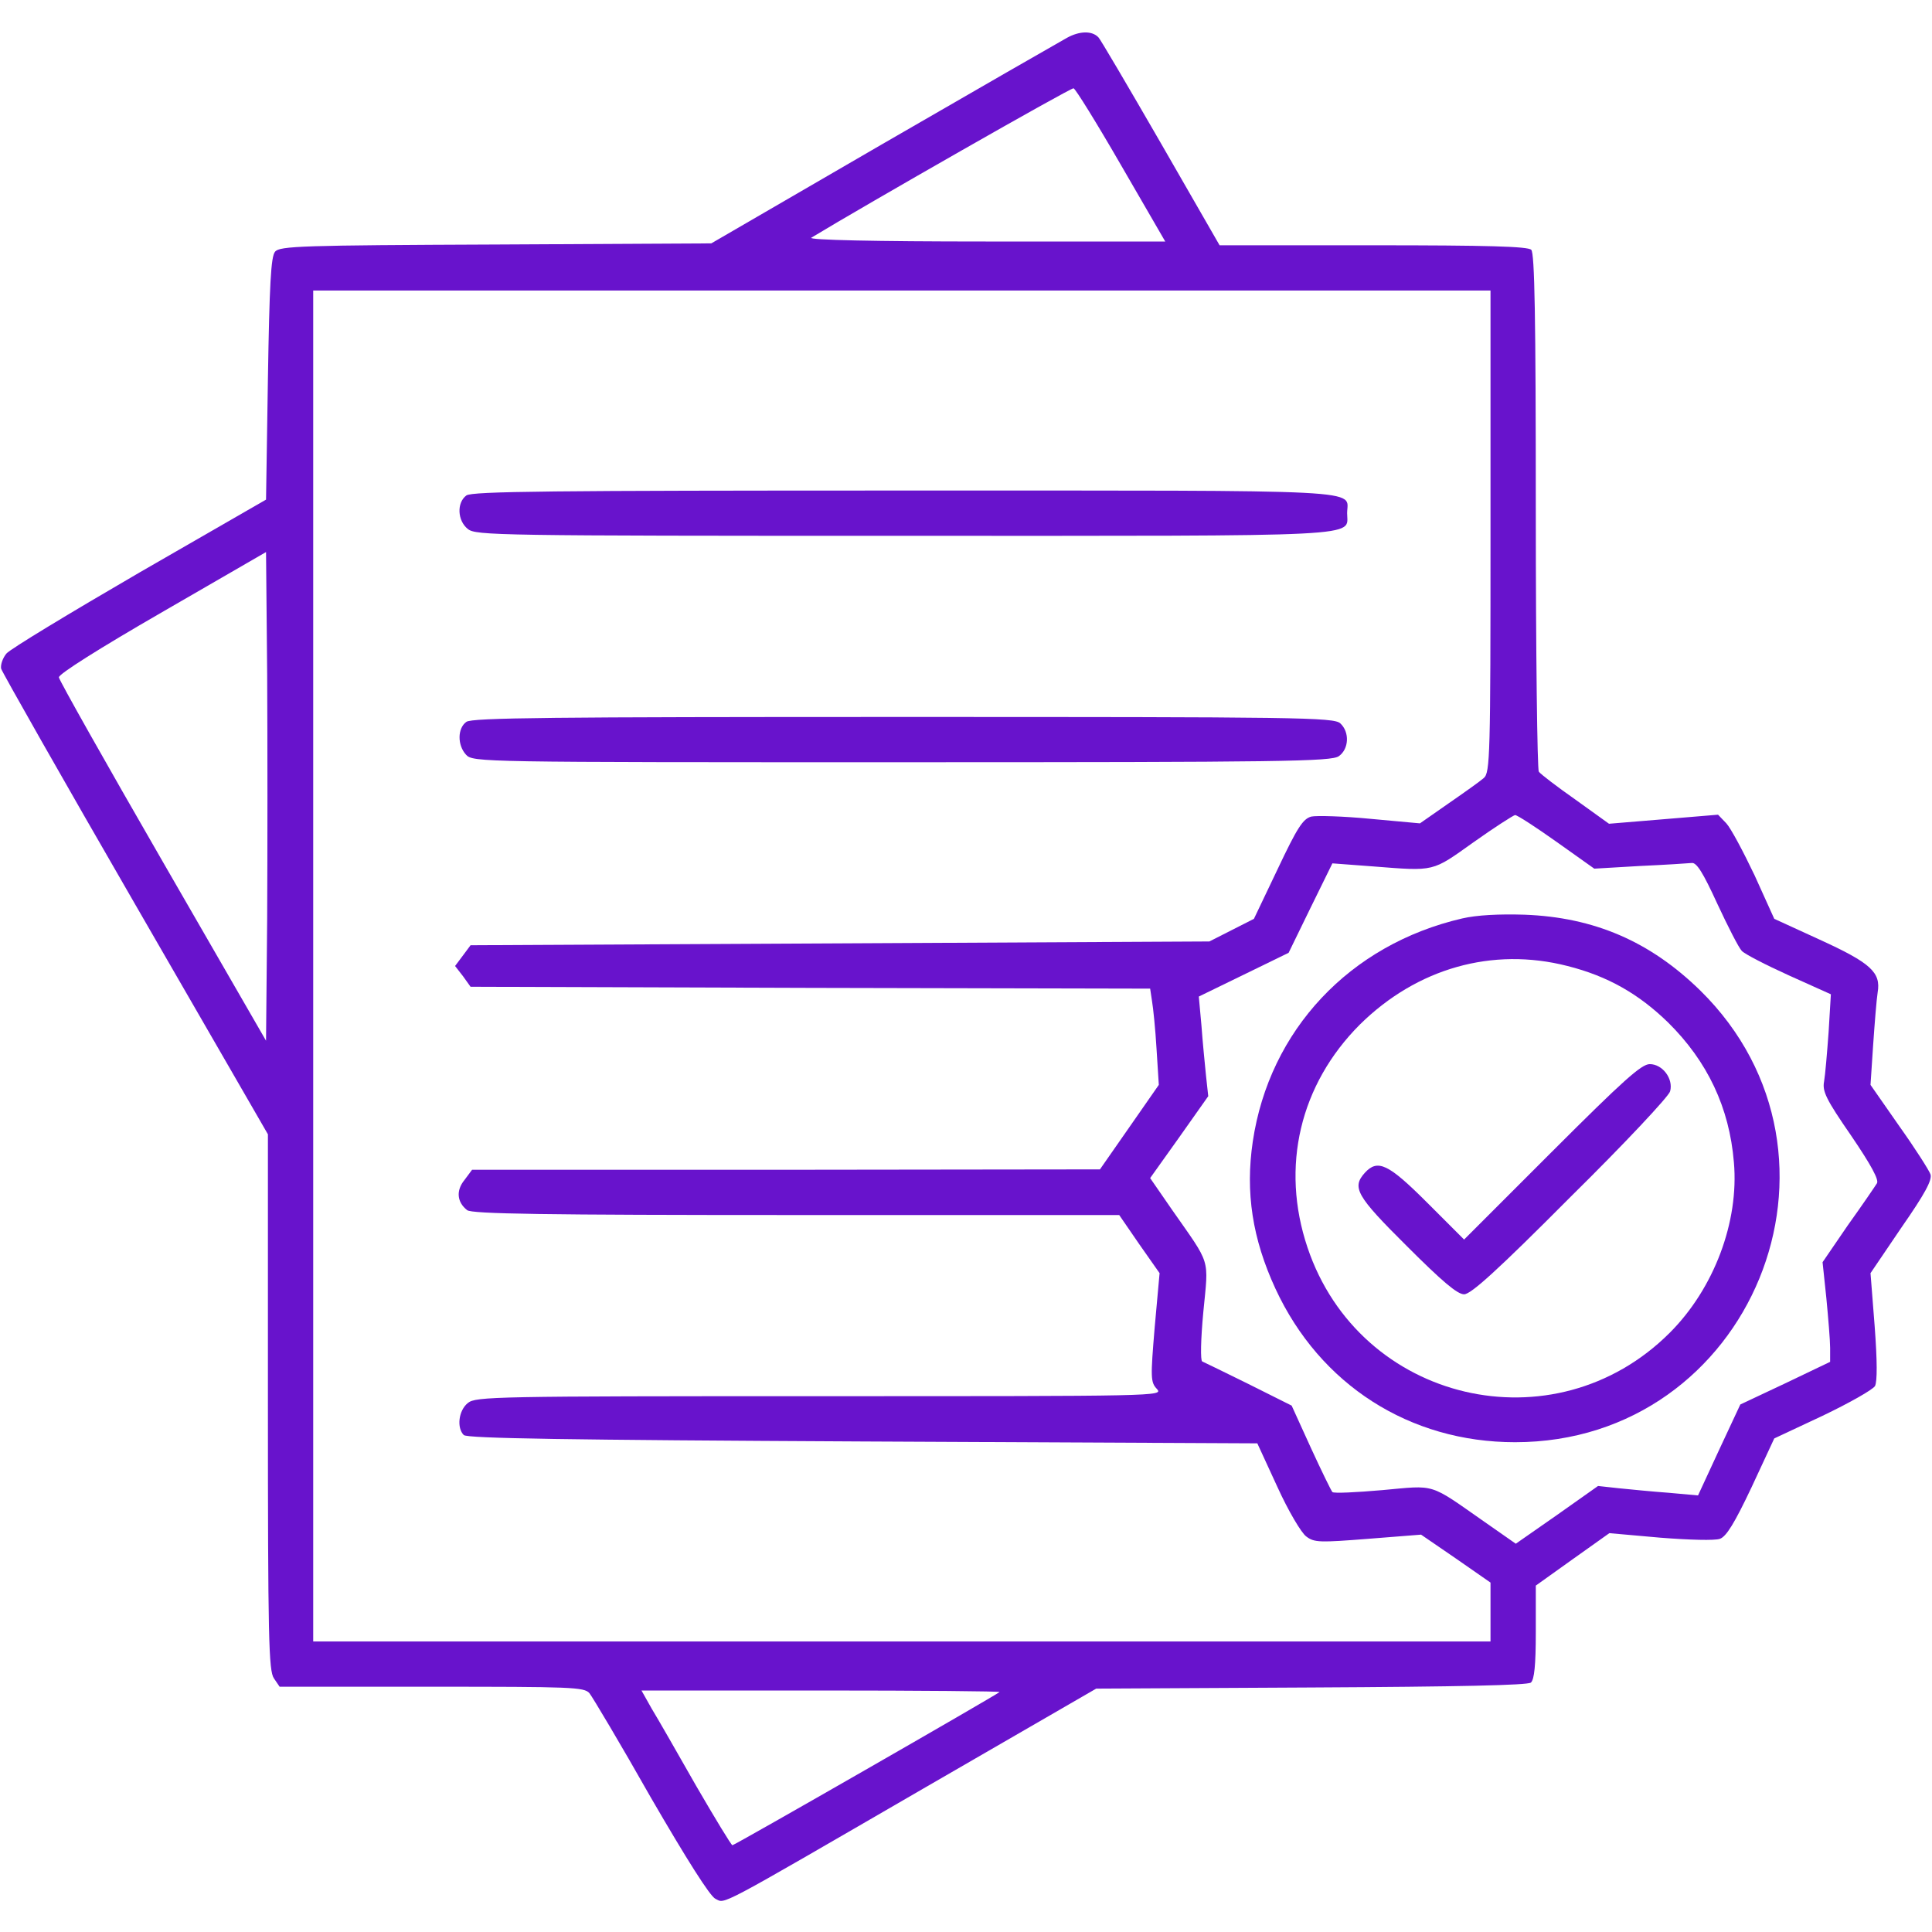
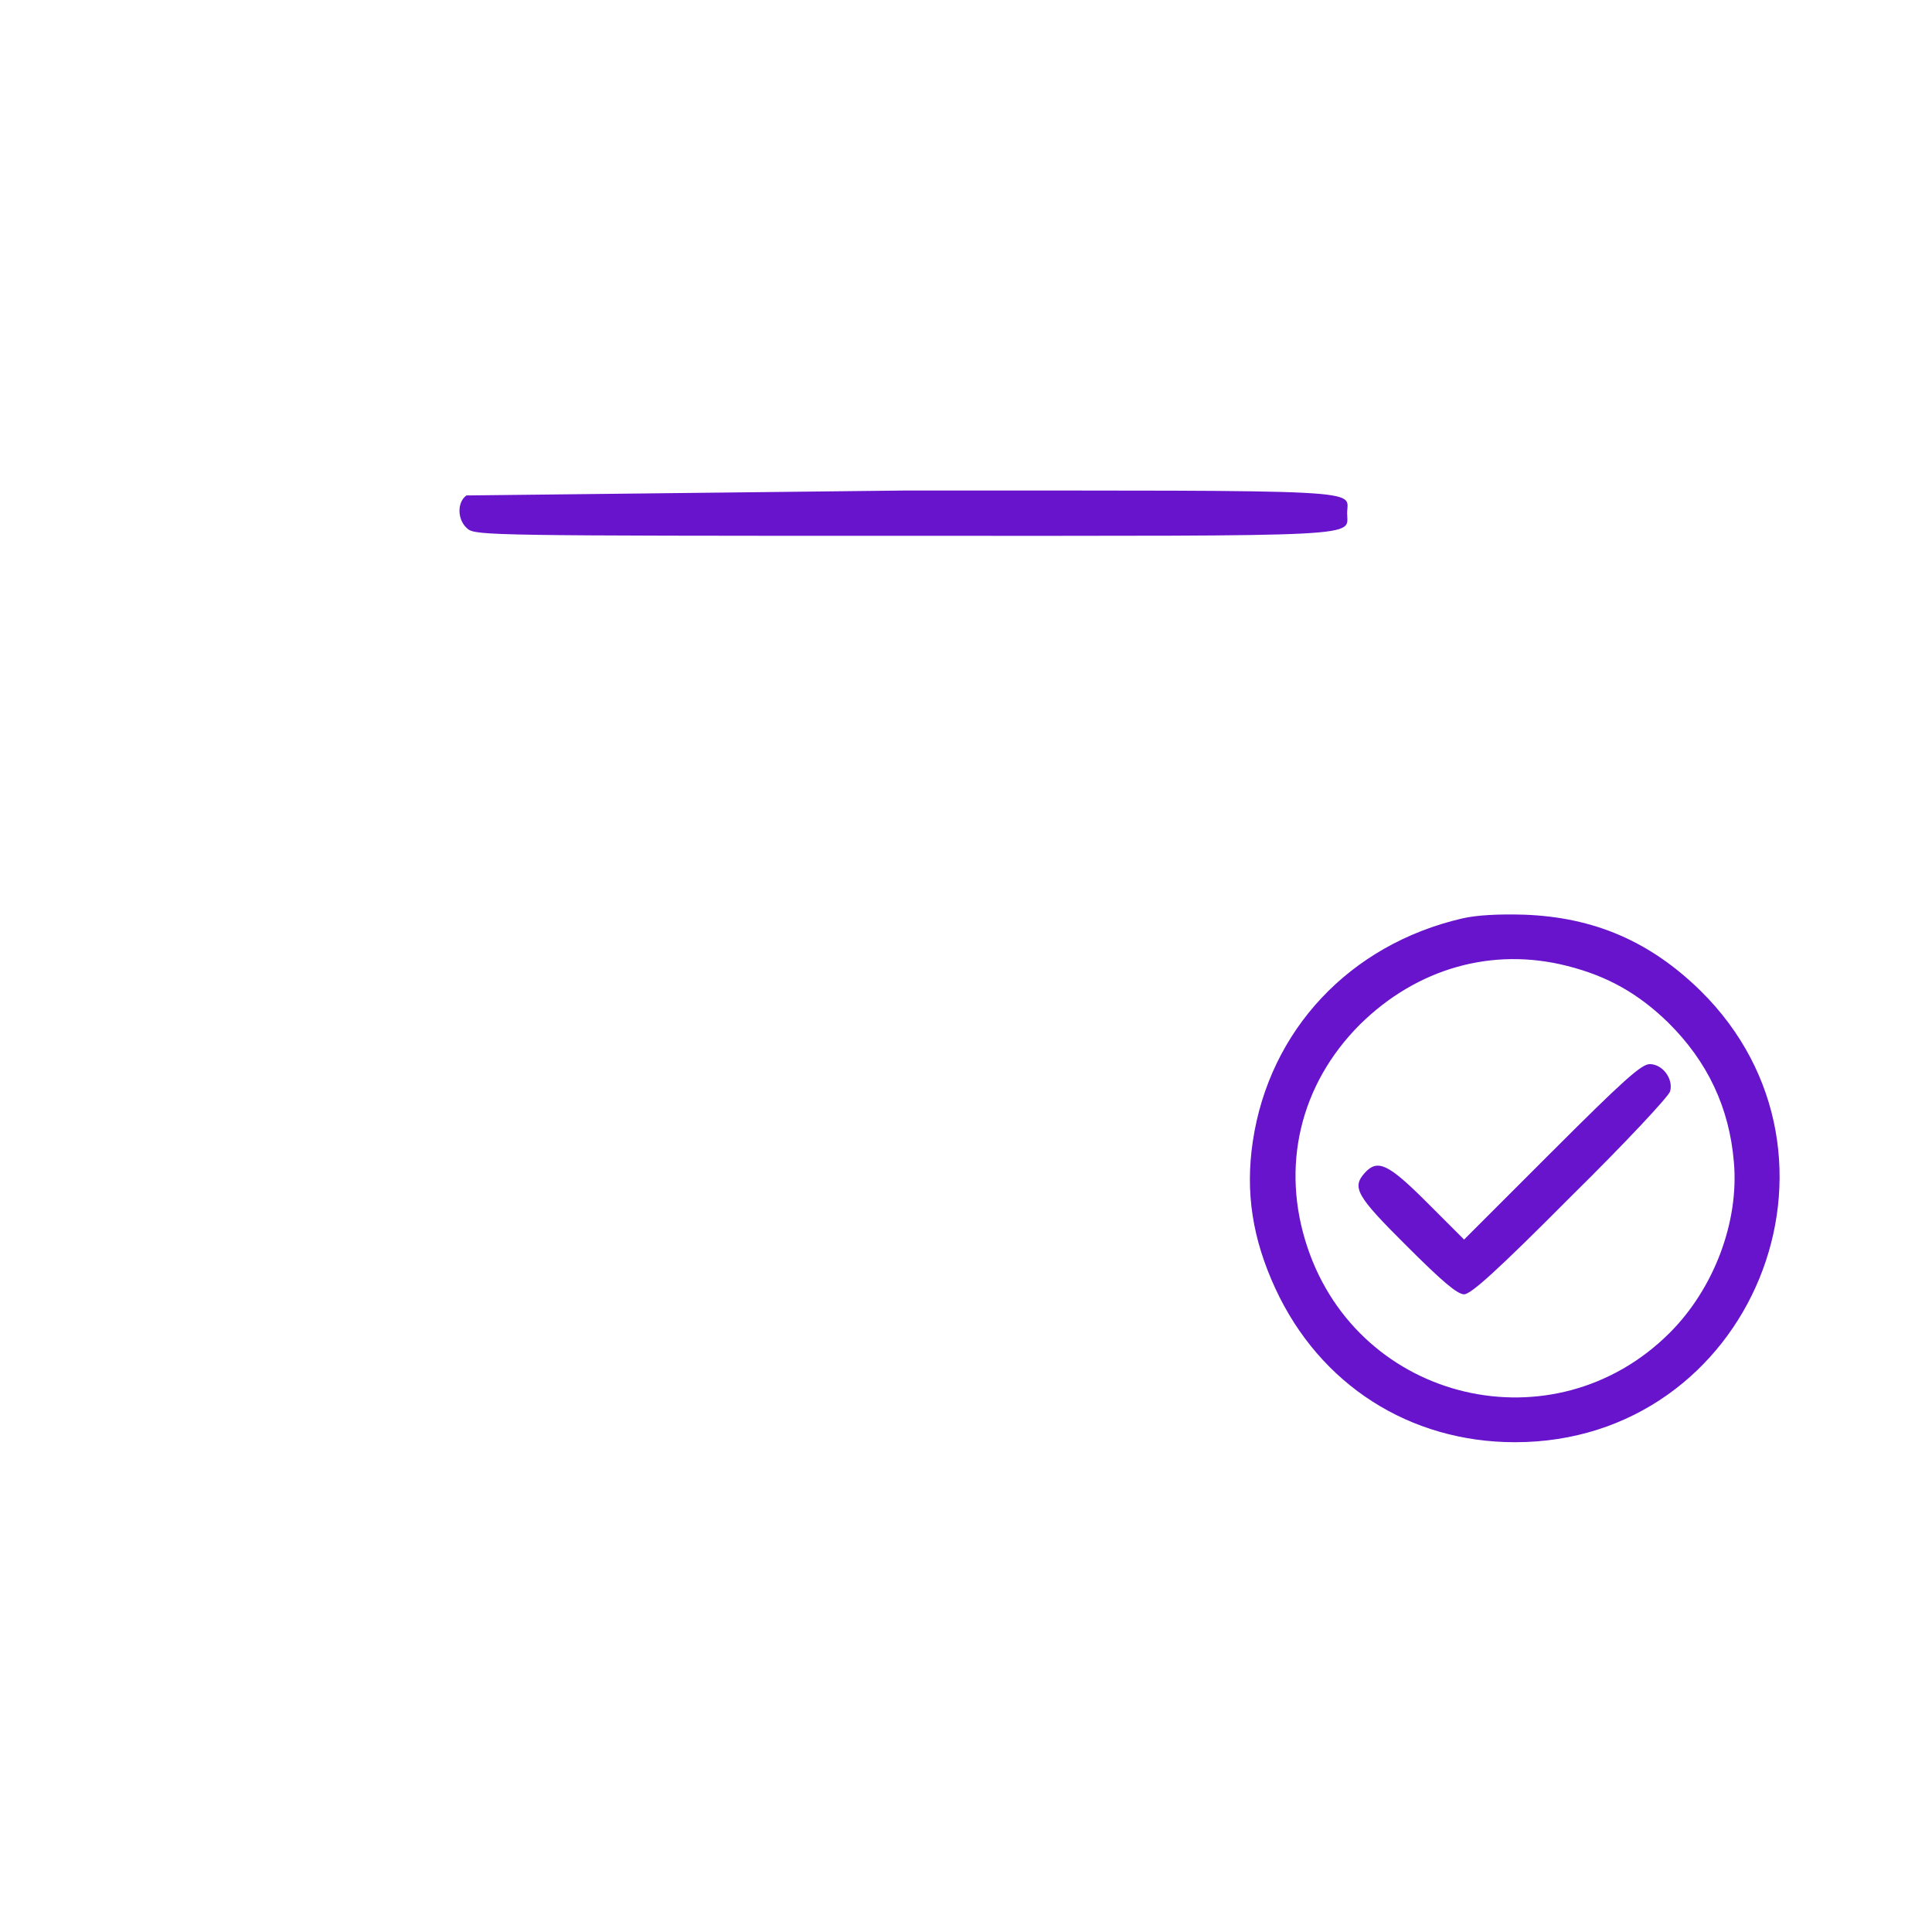
<svg xmlns="http://www.w3.org/2000/svg" width="70" height="70" viewBox="0 0 70 70" fill="none">
-   <path d="M38.664 1.367C38.391 1.518 35.369 3.254 31.965 5.223L25.771 8.818L17.965 8.859C10.938 8.887 10.131 8.914 9.967 9.119C9.816 9.283 9.762 10.322 9.707 13.727L9.639 18.102L5.059 20.74C2.543 22.203 0.369 23.516 0.232 23.68C0.096 23.844 0.014 24.09 0.041 24.227C0.082 24.363 2.27 28.219 4.908 32.785L9.707 41.098V50.805C9.707 59.363 9.734 60.539 9.926 60.812L10.131 61.113H15.641C20.713 61.113 21.164 61.127 21.355 61.346C21.465 61.482 22.477 63.178 23.584 65.133C24.869 67.348 25.73 68.715 25.922 68.797C26.291 68.975 25.854 69.207 33.428 64.818L39.717 61.182L47.496 61.141C52.897 61.113 55.344 61.059 55.467 60.963C55.59 60.853 55.645 60.348 55.645 59.131V57.449L56.984 56.492L58.31 55.549L60.156 55.713C61.195 55.795 62.139 55.822 62.316 55.754C62.549 55.672 62.85 55.18 63.465 53.881L64.285 52.117L66.035 51.297C67.006 50.832 67.853 50.353 67.936 50.217C68.018 50.039 68.018 49.328 67.922 48.043L67.772 46.129L68.893 44.475C69.74 43.258 70.014 42.752 69.945 42.547C69.891 42.397 69.385 41.603 68.811 40.797L67.772 39.307L67.867 37.871C67.922 37.078 67.99 36.217 68.031 35.957C68.154 35.232 67.785 34.891 65.926 34.043L64.285 33.291L63.574 31.719C63.164 30.857 62.713 30.01 62.549 29.832L62.248 29.518L60.279 29.682L58.297 29.846L57.08 28.971C56.397 28.492 55.809 28.041 55.754 27.959C55.699 27.891 55.645 23.639 55.645 18.512C55.645 11.471 55.603 9.174 55.48 9.051C55.357 8.928 53.895 8.887 49.752 8.887H44.188L42.041 5.154C40.865 3.117 39.853 1.395 39.799 1.354C39.566 1.107 39.115 1.121 38.664 1.367ZM40.619 5.988L42.219 8.75H35.711C31.691 8.75 29.271 8.695 29.395 8.613C31.377 7.41 38.801 3.172 38.897 3.199C38.965 3.213 39.744 4.471 40.619 5.988ZM54.004 19.25C54.004 27.398 53.99 28 53.758 28.191C53.635 28.301 53.06 28.711 52.486 29.107L51.447 29.832L49.656 29.668C48.672 29.572 47.701 29.545 47.51 29.586C47.209 29.668 47.004 29.982 46.293 31.486L45.432 33.291L44.625 33.701L43.818 34.111L30.434 34.18L17.049 34.248L16.775 34.617L16.488 35L16.775 35.369L17.049 35.752L29.354 35.793L41.672 35.82L41.74 36.272C41.781 36.504 41.863 37.297 41.904 38.008L41.986 39.307L40.92 40.838L39.853 42.369L28.479 42.383H17.104L16.83 42.752C16.516 43.135 16.557 43.559 16.926 43.846C17.09 43.982 19.688 44.023 28.848 44.023H40.551L41.275 45.076L42.014 46.129L41.836 48.098C41.685 49.916 41.685 50.08 41.918 50.326C42.15 50.586 42 50.586 29.709 50.586C17.896 50.586 17.24 50.6 16.953 50.832C16.611 51.105 16.543 51.734 16.803 51.994C16.926 52.117 20.576 52.172 31.254 52.227L45.555 52.295L46.279 53.867C46.676 54.742 47.154 55.549 47.332 55.672C47.619 55.891 47.824 55.891 49.574 55.754L51.488 55.603L52.746 56.465L54.004 57.34V58.406V59.473H32.676H11.348V35V10.527H32.676H54.004V19.25ZM9.68 33.277L9.639 37.707L5.893 31.213C3.842 27.658 2.146 24.65 2.133 24.541C2.133 24.418 3.582 23.502 5.879 22.176L9.639 20.002L9.68 24.432C9.693 26.852 9.693 30.844 9.68 33.277ZM56.397 30.502L57.764 31.473L59.404 31.377C60.307 31.336 61.154 31.281 61.291 31.268C61.469 31.24 61.701 31.609 62.221 32.744C62.603 33.565 63 34.344 63.109 34.453C63.205 34.562 63.971 34.959 64.818 35.342L66.336 36.025L66.254 37.393C66.199 38.145 66.131 38.951 66.09 39.184C66.022 39.539 66.158 39.826 67.074 41.152C67.799 42.219 68.086 42.752 68.004 42.875C67.936 42.984 67.471 43.668 66.951 44.393L66.035 45.732L66.172 47.031C66.24 47.742 66.309 48.562 66.309 48.836V49.342L64.682 50.121L63.055 50.887L62.289 52.527L61.523 54.182L60.457 54.086C59.883 54.045 59.062 53.963 58.652 53.922L57.9 53.84L56.41 54.893L54.92 55.932L53.785 55.139C51.748 53.717 52.049 53.812 50.08 53.99C49.137 54.072 48.316 54.113 48.275 54.059C48.234 54.018 47.879 53.293 47.496 52.459L46.799 50.928L45.24 50.148C44.379 49.725 43.627 49.355 43.559 49.328C43.49 49.301 43.504 48.535 43.6 47.523C43.791 45.541 43.887 45.869 42.465 43.832L41.672 42.684L42.725 41.207L43.777 39.717L43.695 38.965C43.654 38.555 43.572 37.734 43.531 37.16L43.435 36.107L45.062 35.315L46.689 34.522L47.482 32.895L48.275 31.281L49.738 31.391C52.008 31.568 51.871 31.596 53.389 30.516C54.141 29.982 54.824 29.545 54.893 29.531C54.975 29.531 55.645 29.969 56.397 30.502ZM36.217 61.305C36.08 61.428 26.619 66.856 26.537 66.856C26.496 66.856 25.908 65.885 25.225 64.709C24.555 63.533 23.83 62.262 23.611 61.906L23.242 61.25H29.75C33.346 61.25 36.244 61.277 36.217 61.305Z" fill="#6813CC" />
-   <path d="M16.898 17.951C16.543 18.211 16.57 18.867 16.953 19.168C17.24 19.4 18.006 19.414 32.73 19.414C49.766 19.414 48.809 19.469 48.809 18.594C48.809 17.719 49.957 17.773 32.758 17.773C19.988 17.773 17.104 17.801 16.898 17.951Z" fill="#6813CC" />
-   <path d="M16.898 26.154C16.57 26.387 16.57 27.002 16.885 27.344C17.131 27.617 17.391 27.617 32.662 27.617C46.512 27.617 48.234 27.59 48.508 27.398C48.877 27.139 48.904 26.523 48.562 26.209C48.33 25.99 47.031 25.977 32.73 25.977C19.988 25.977 17.104 26.004 16.898 26.154Z" fill="#6813CC" />
+   <path d="M16.898 17.951C16.543 18.211 16.57 18.867 16.953 19.168C17.24 19.4 18.006 19.414 32.73 19.414C49.766 19.414 48.809 19.469 48.809 18.594C48.809 17.719 49.957 17.773 32.758 17.773Z" fill="#6813CC" />
  <path d="M52.978 33.277C48.904 34.221 45.992 37.324 45.391 41.357C45.117 43.203 45.377 44.885 46.211 46.69C47.824 50.176 51.078 52.254 54.893 52.254C63.451 52.254 67.703 41.891 61.605 35.889C59.787 34.111 57.764 33.236 55.234 33.141C54.305 33.113 53.512 33.154 52.978 33.277ZM56.793 35C58.256 35.369 59.377 36.012 60.443 37.051C61.865 38.459 62.658 40.127 62.822 42.109C63.014 44.27 62.098 46.69 60.498 48.289C56.314 52.473 49.26 50.818 47.373 45.199C46.389 42.273 47.1 39.293 49.273 37.119C51.338 35.082 54.072 34.303 56.793 35Z" fill="#6813CC" />
  <path d="M56.232 41.727L53.047 44.912L51.707 43.572C50.299 42.164 49.916 41.986 49.451 42.492C48.973 43.025 49.137 43.326 50.969 45.145C52.24 46.416 52.801 46.895 53.047 46.895C53.293 46.895 54.25 46.033 56.902 43.367C58.857 41.44 60.471 39.717 60.512 39.539C60.635 39.088 60.238 38.555 59.773 38.555C59.473 38.555 58.816 39.143 56.232 41.727Z" fill="#6813CC" />
</svg>